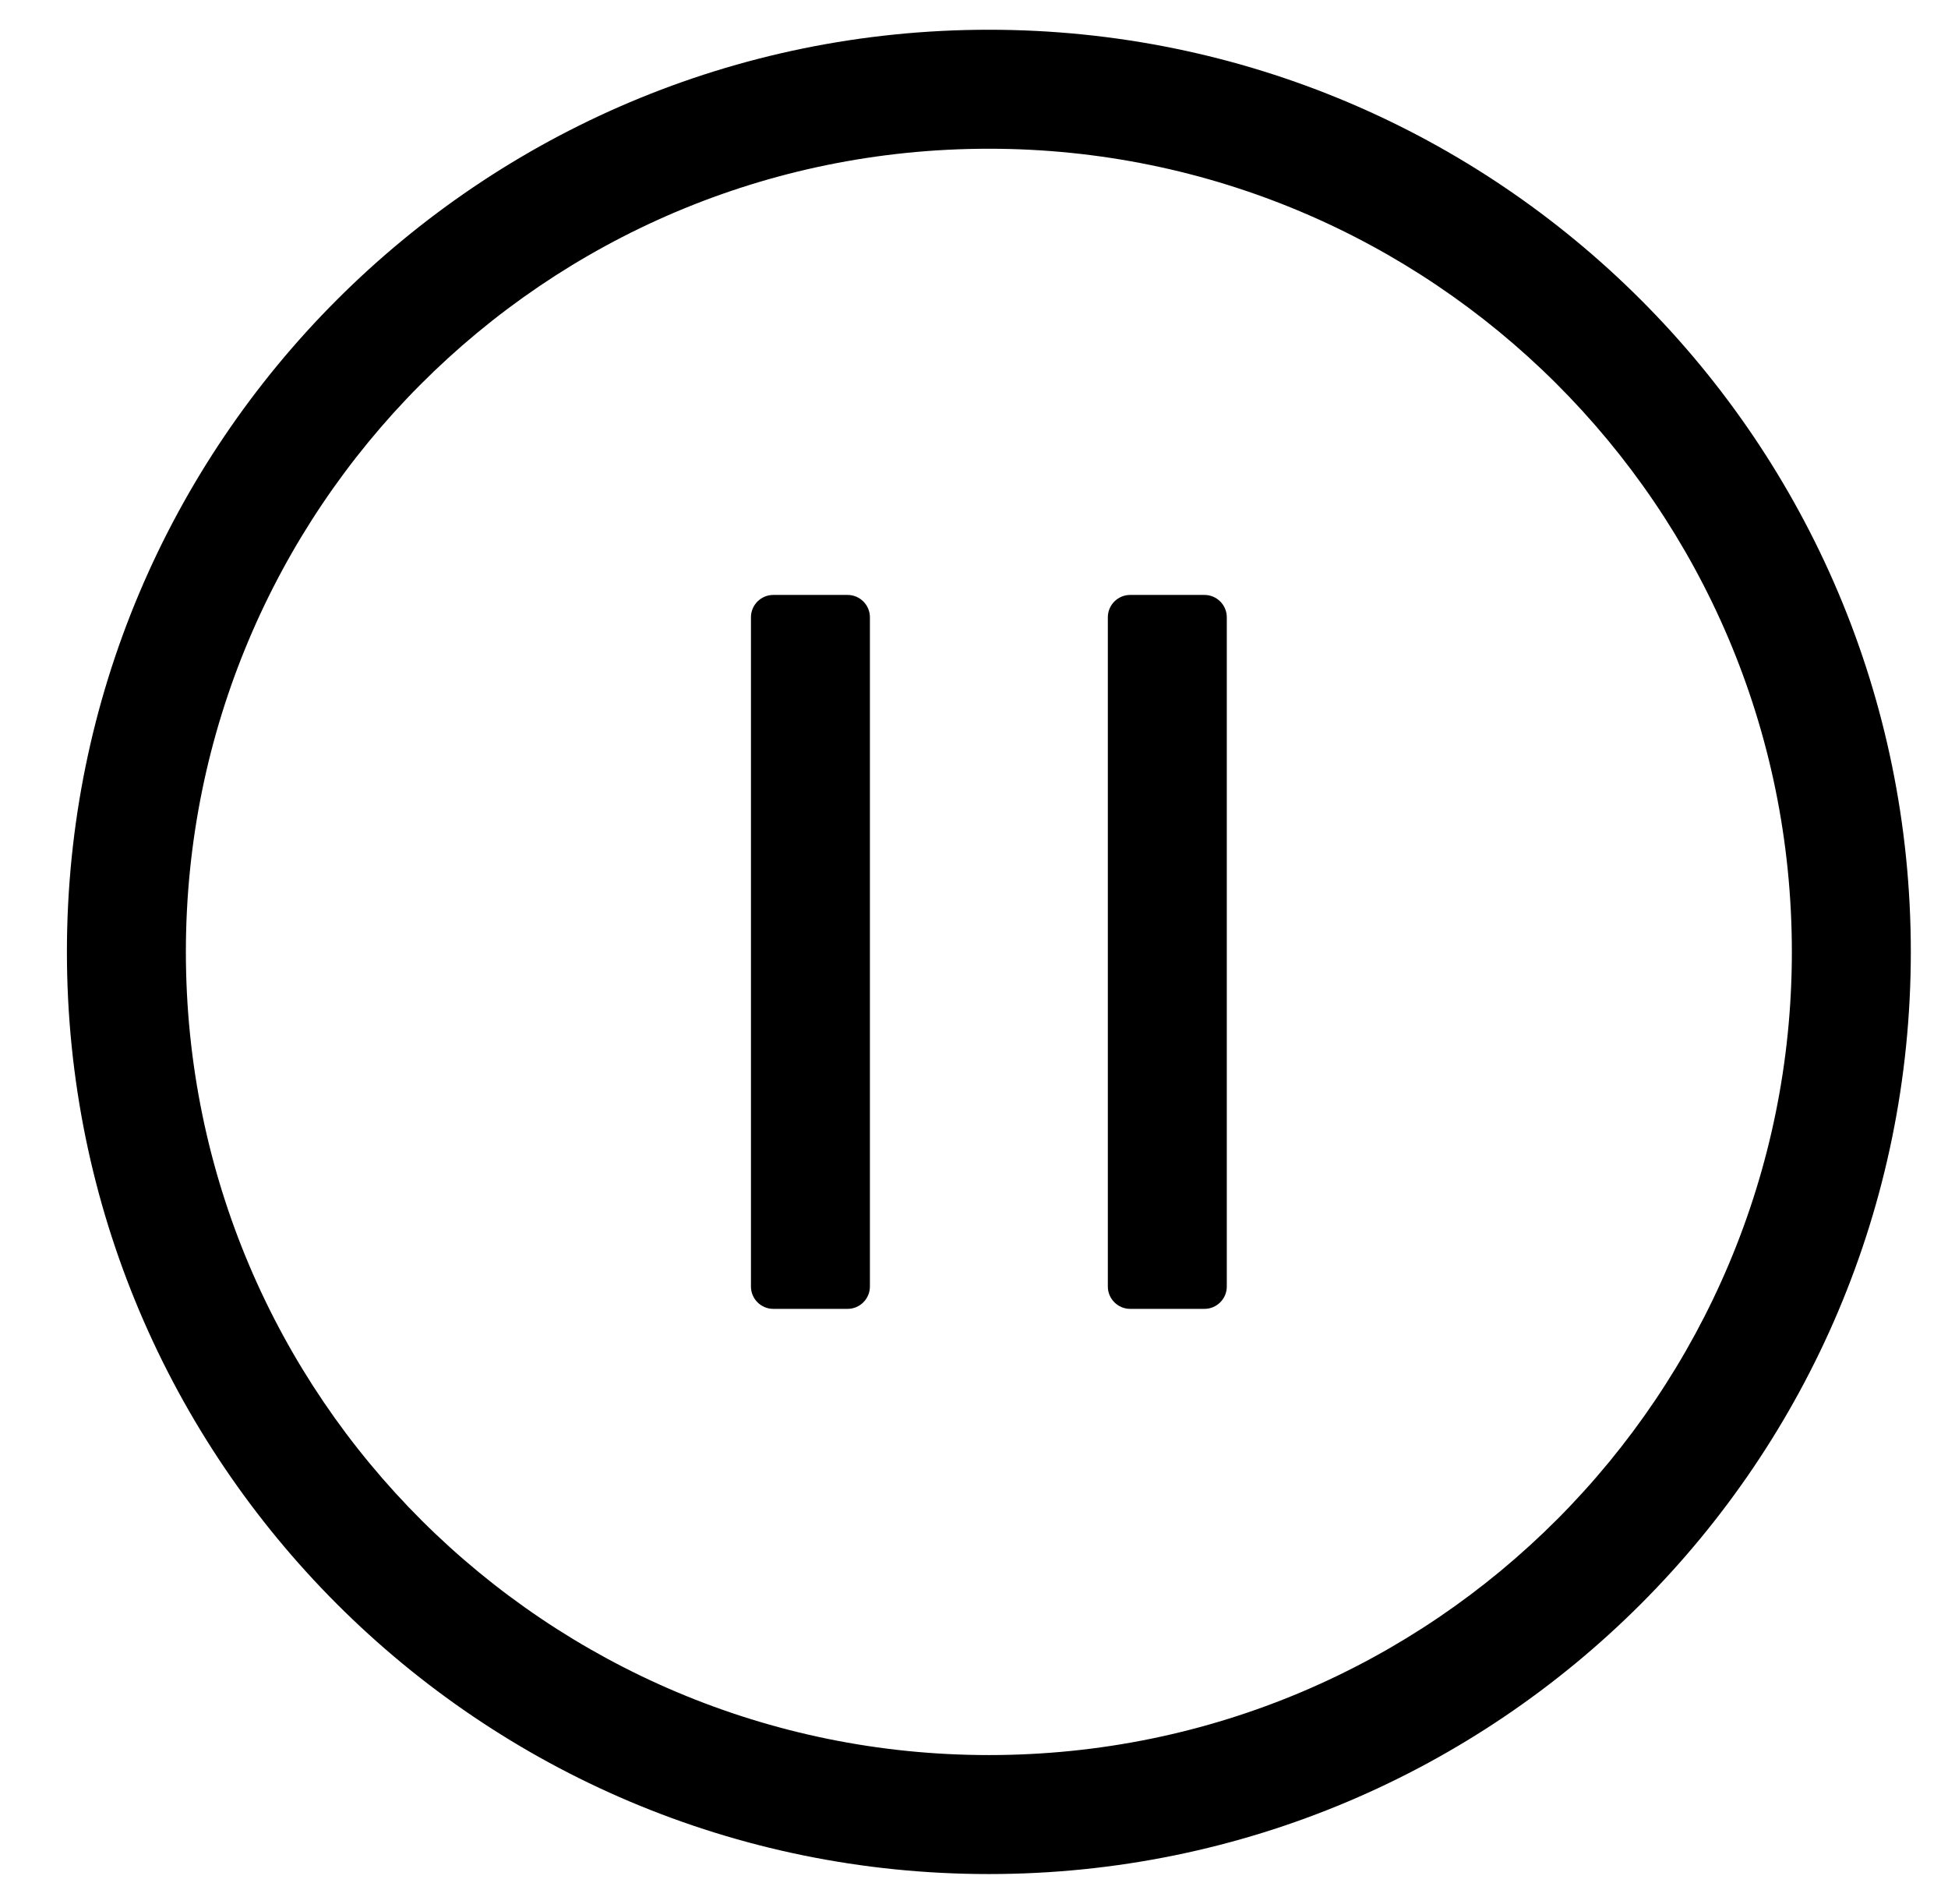
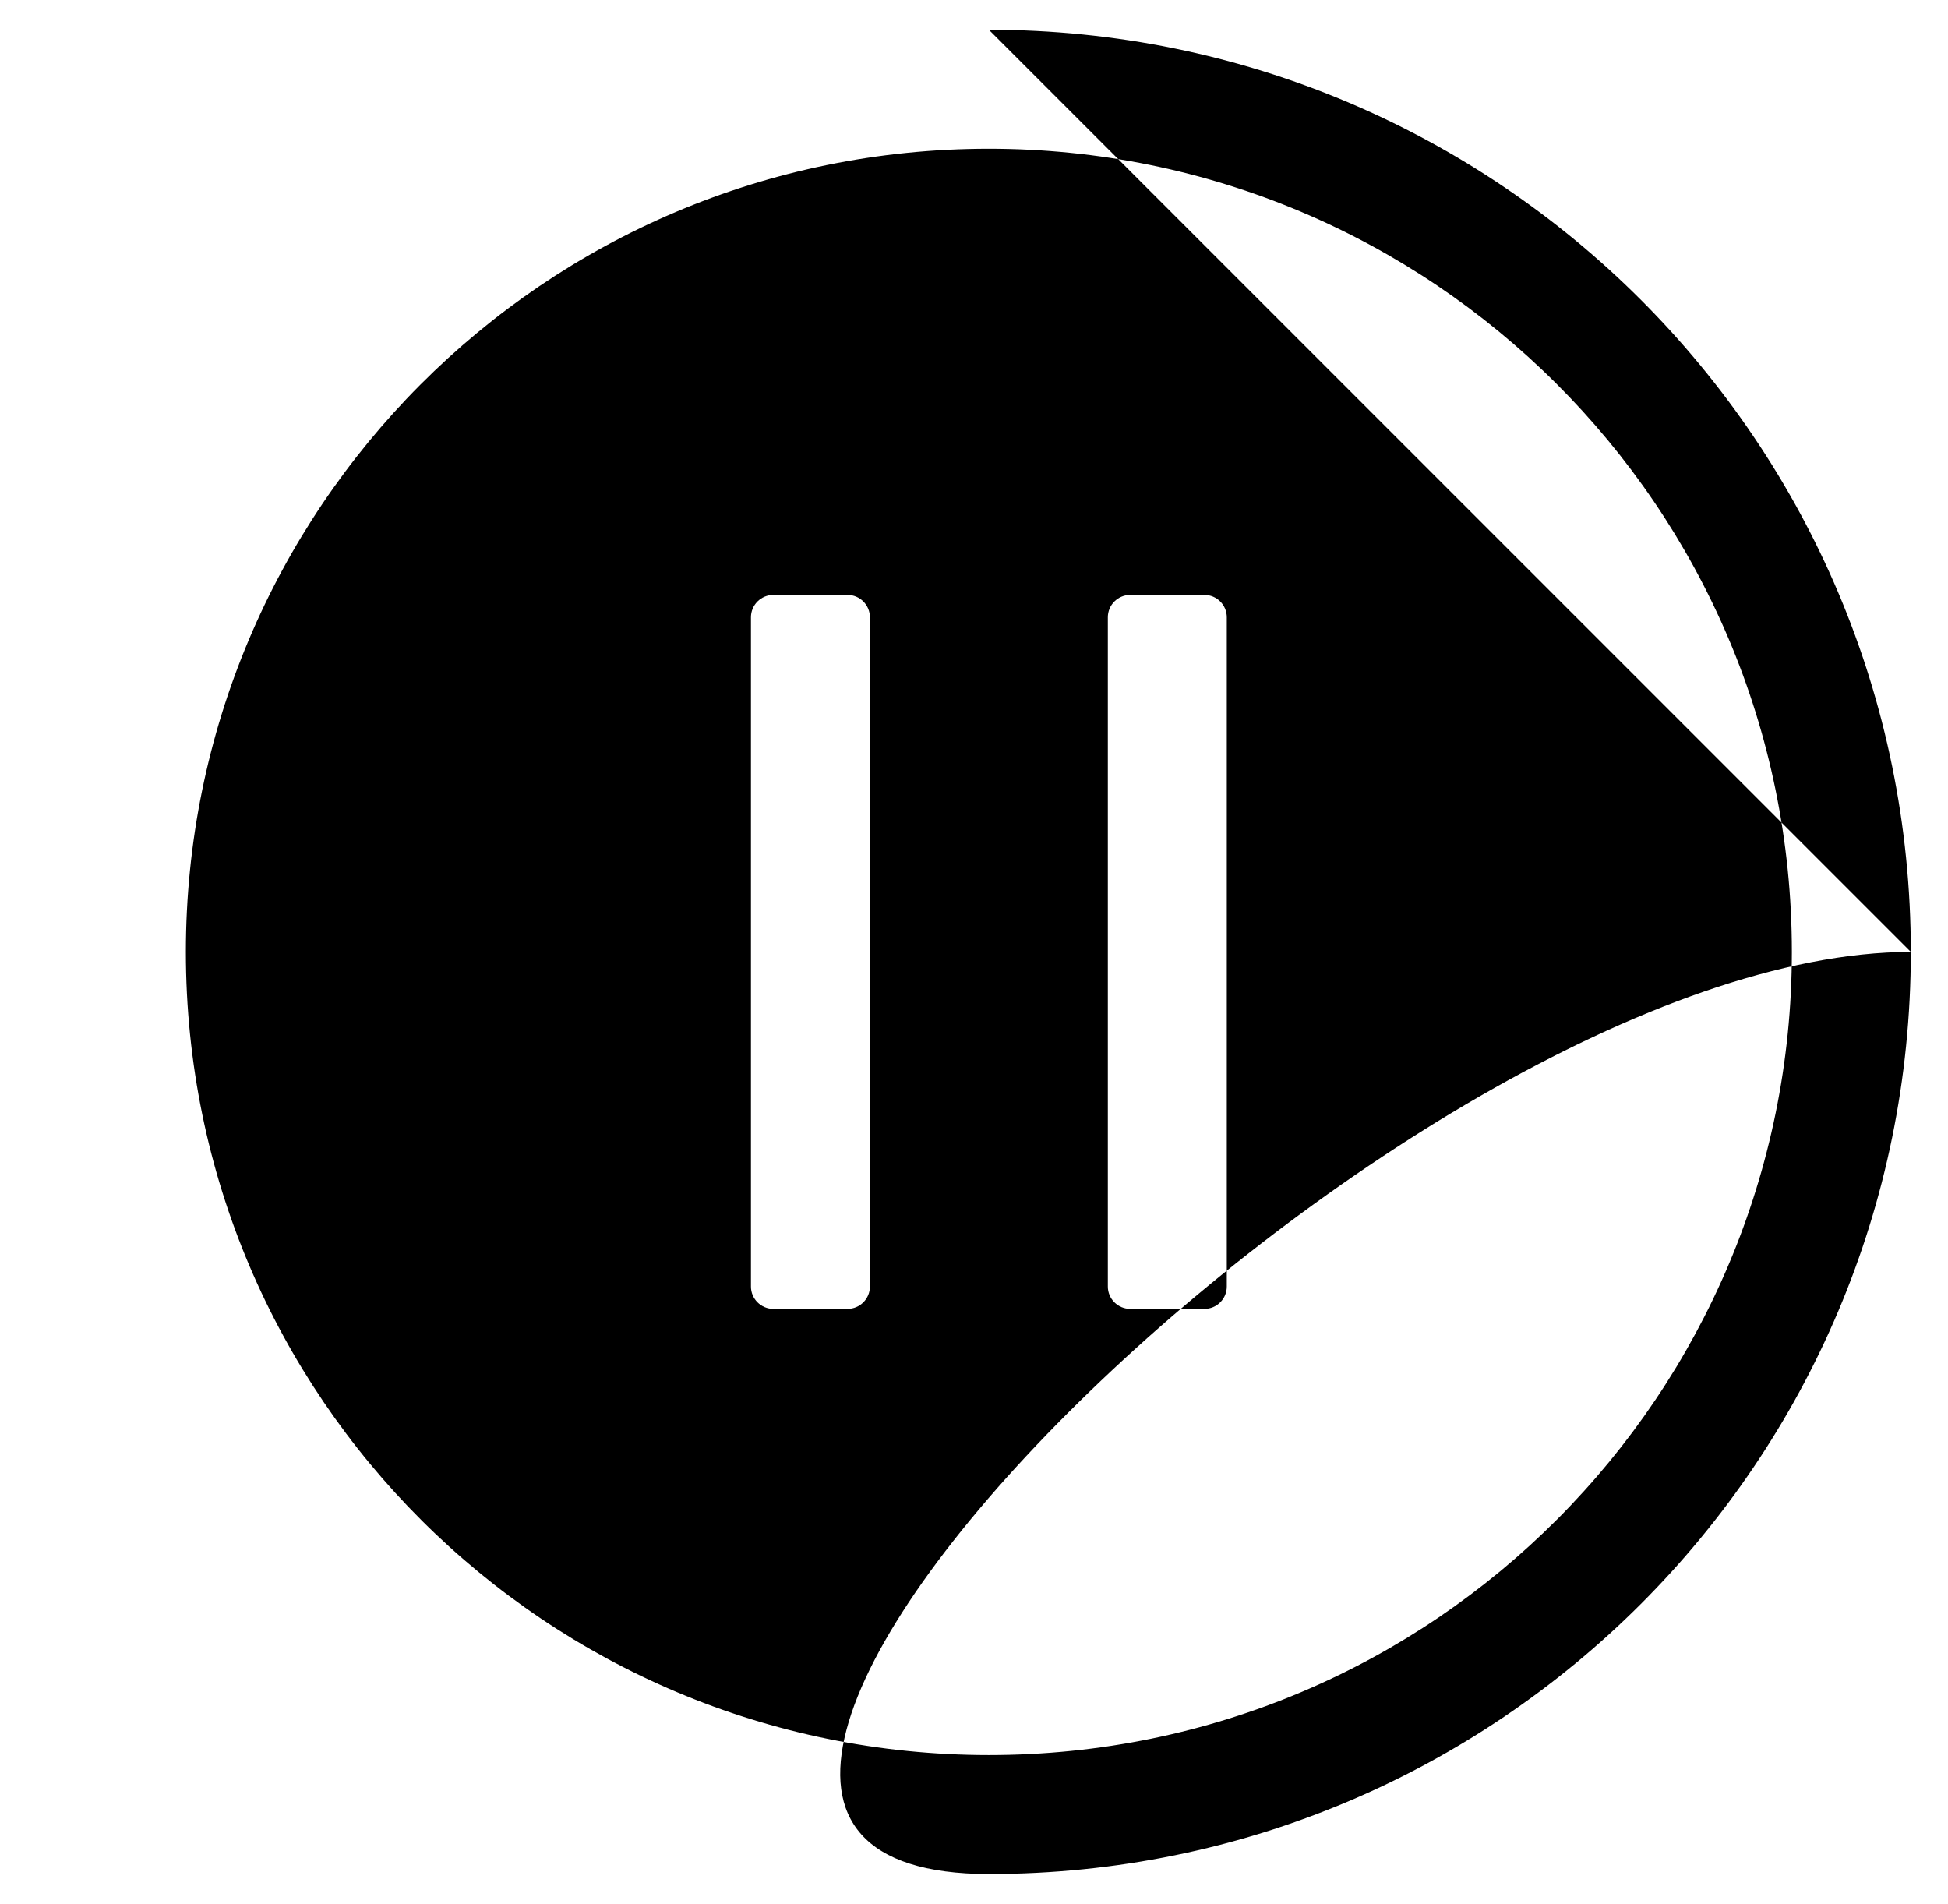
<svg xmlns="http://www.w3.org/2000/svg" version="1.1" viewBox="-10 0 524 512">
-   <path fill="currentColor" d="M218 160c3.3 0 6 2.7 6 6v180c0 3.3 -2.7 6 -6 6h-20c-3.3 0 -6 -2.7 -6 -6v-180c0 -3.3 2.7 -6 6 -6h20zM314 160c3.3 0 6 2.7 6 6v180c0 3.3 -2.7 6 -6 6h-20c-3.3 0 -6 -2.7 -6 -6v-180c0 -3.3 2.7 -6 6 -6h20z M256 8c137 0 248 111 248 248s-111 248 -248 248s-248 -111 -248 -248s111 -248 248 -248zM256 472c119.9 0 216 -97.3 216 -216c0 -119.9 -97.3 -216 -216 -216c-119.9 0 -216 97.3 -216 216c0 119.9 97.3 216 216 216z" />
+   <path fill="currentColor" d="M218 160c3.3 0 6 2.7 6 6v180c0 3.3 -2.7 6 -6 6h-20c-3.3 0 -6 -2.7 -6 -6v-180c0 -3.3 2.7 -6 6 -6h20zM314 160c3.3 0 6 2.7 6 6v180c0 3.3 -2.7 6 -6 6h-20c-3.3 0 -6 -2.7 -6 -6v-180c0 -3.3 2.7 -6 6 -6h20z M256 8c137 0 248 111 248 248s-111 248 -248 248s111 -248 248 -248zM256 472c119.9 0 216 -97.3 216 -216c0 -119.9 -97.3 -216 -216 -216c-119.9 0 -216 97.3 -216 216c0 119.9 97.3 216 216 216z" />
</svg>